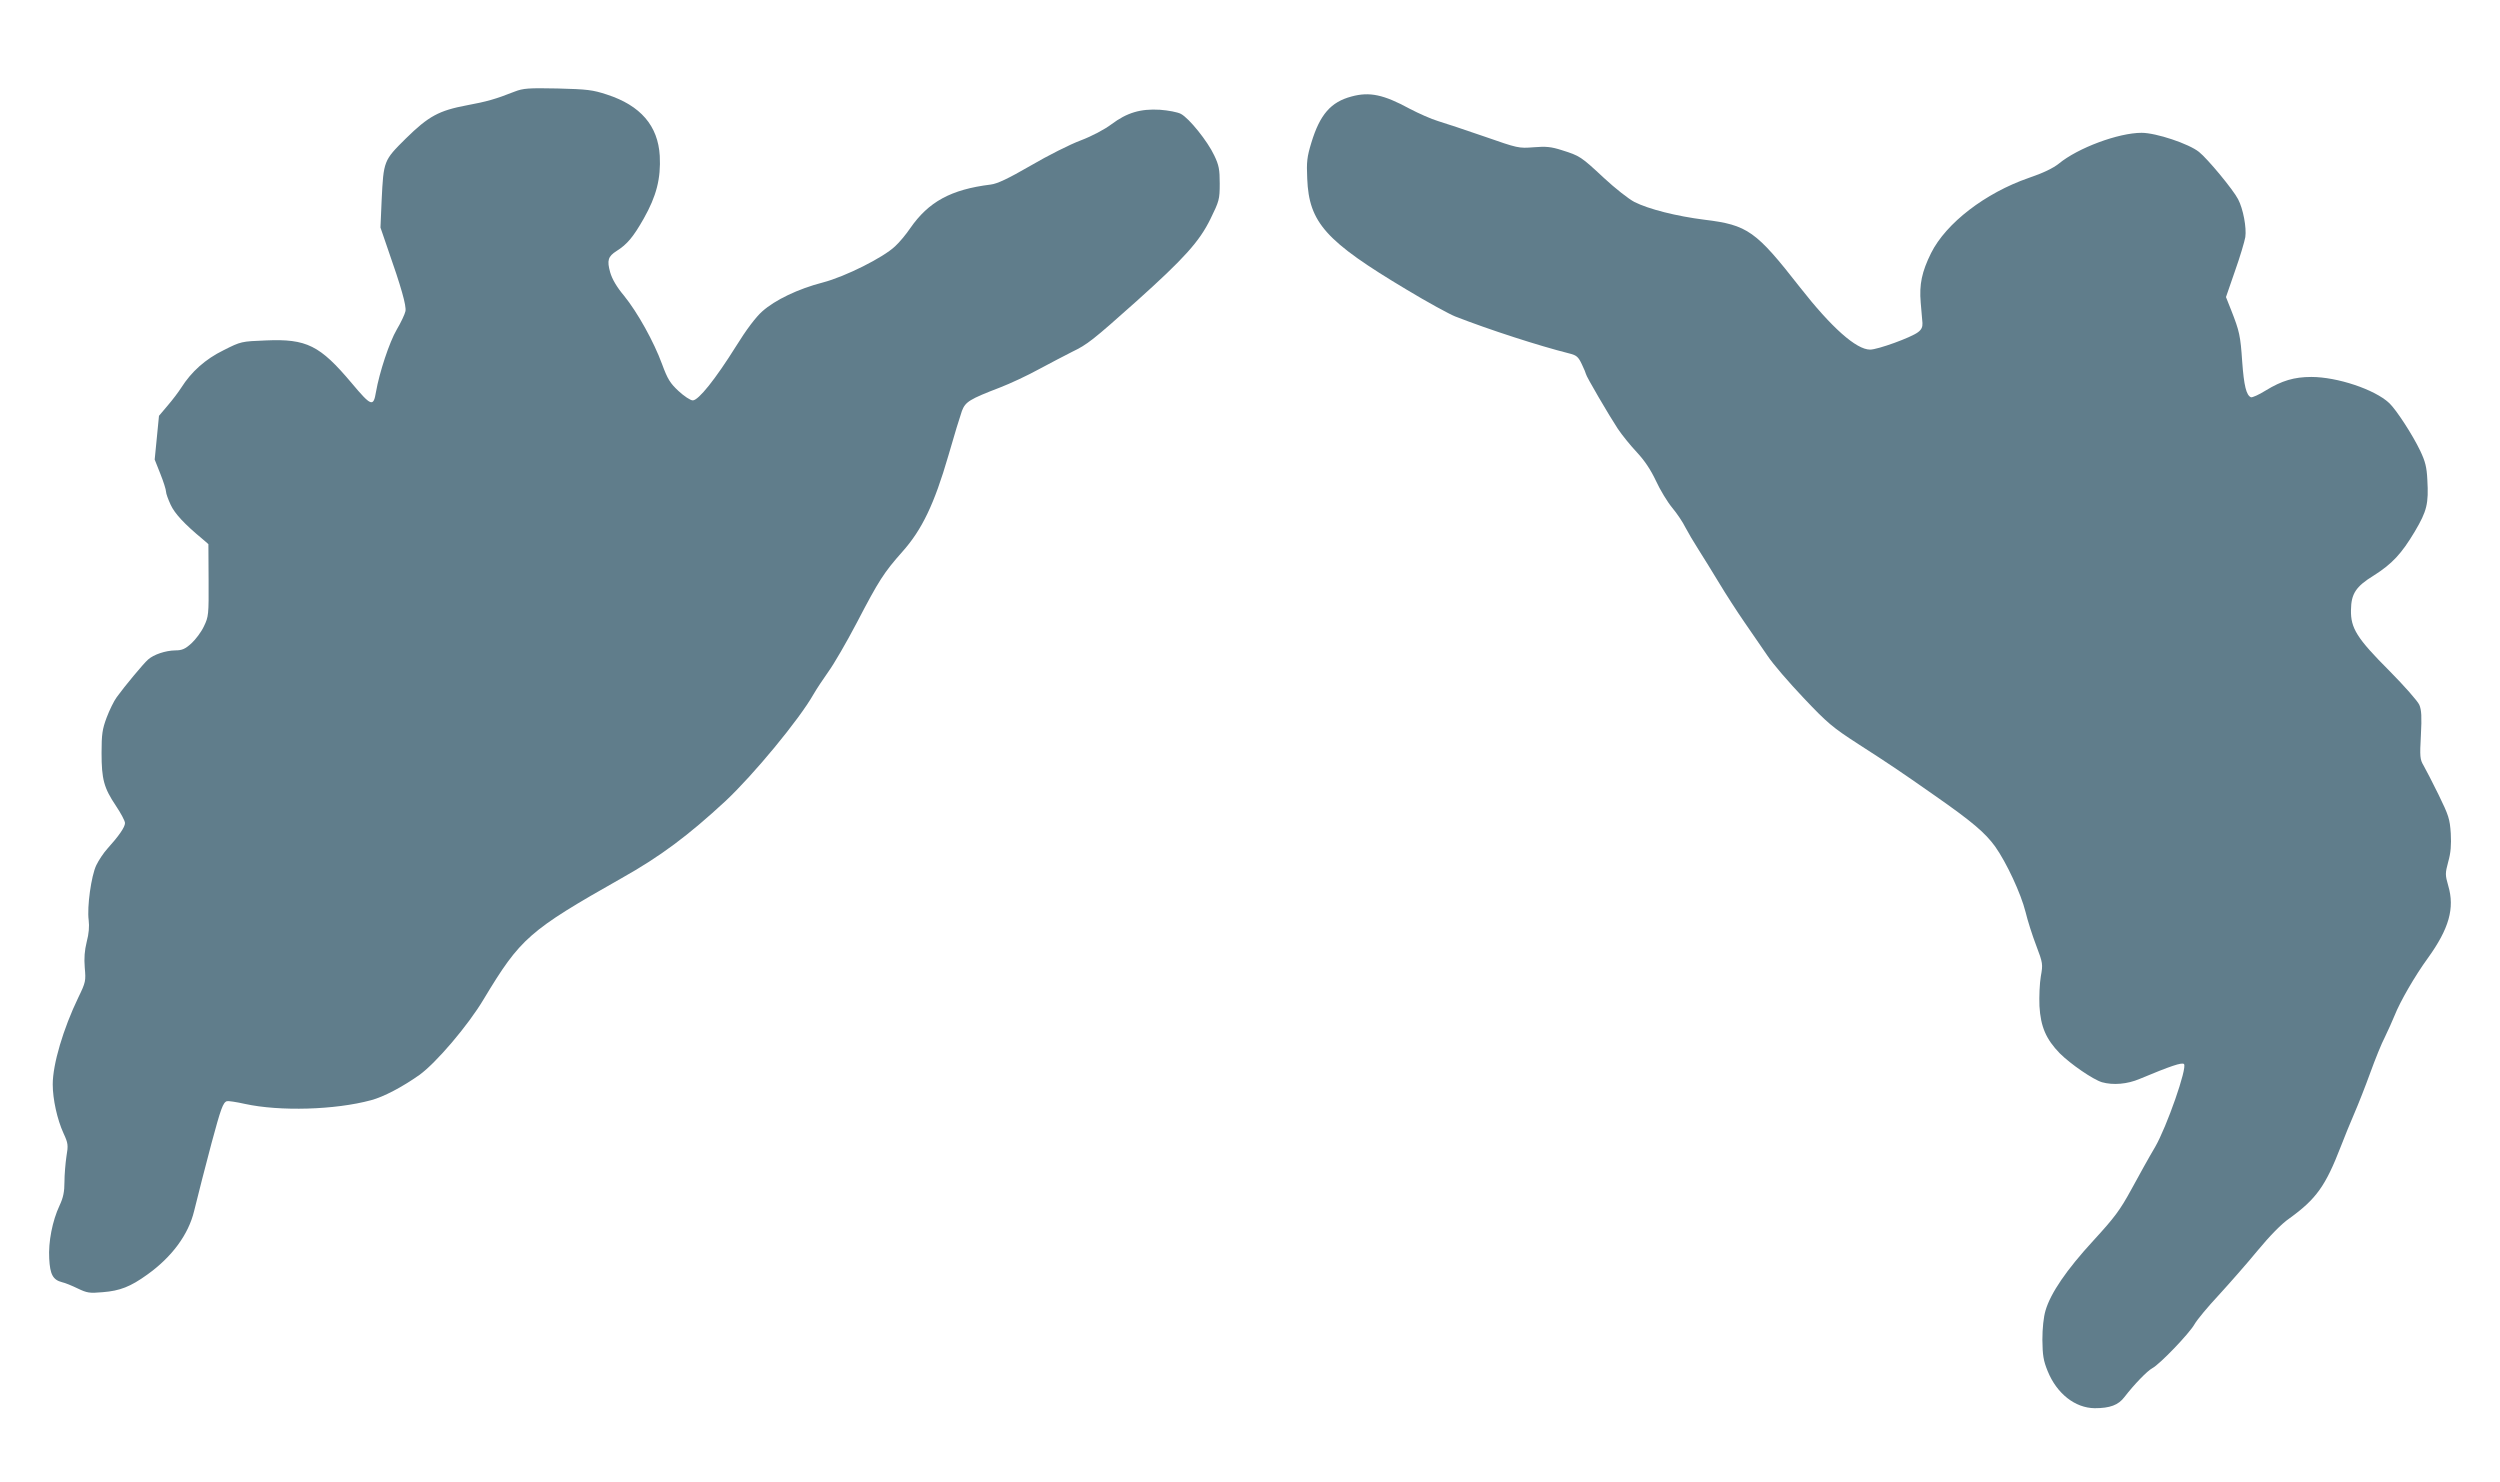
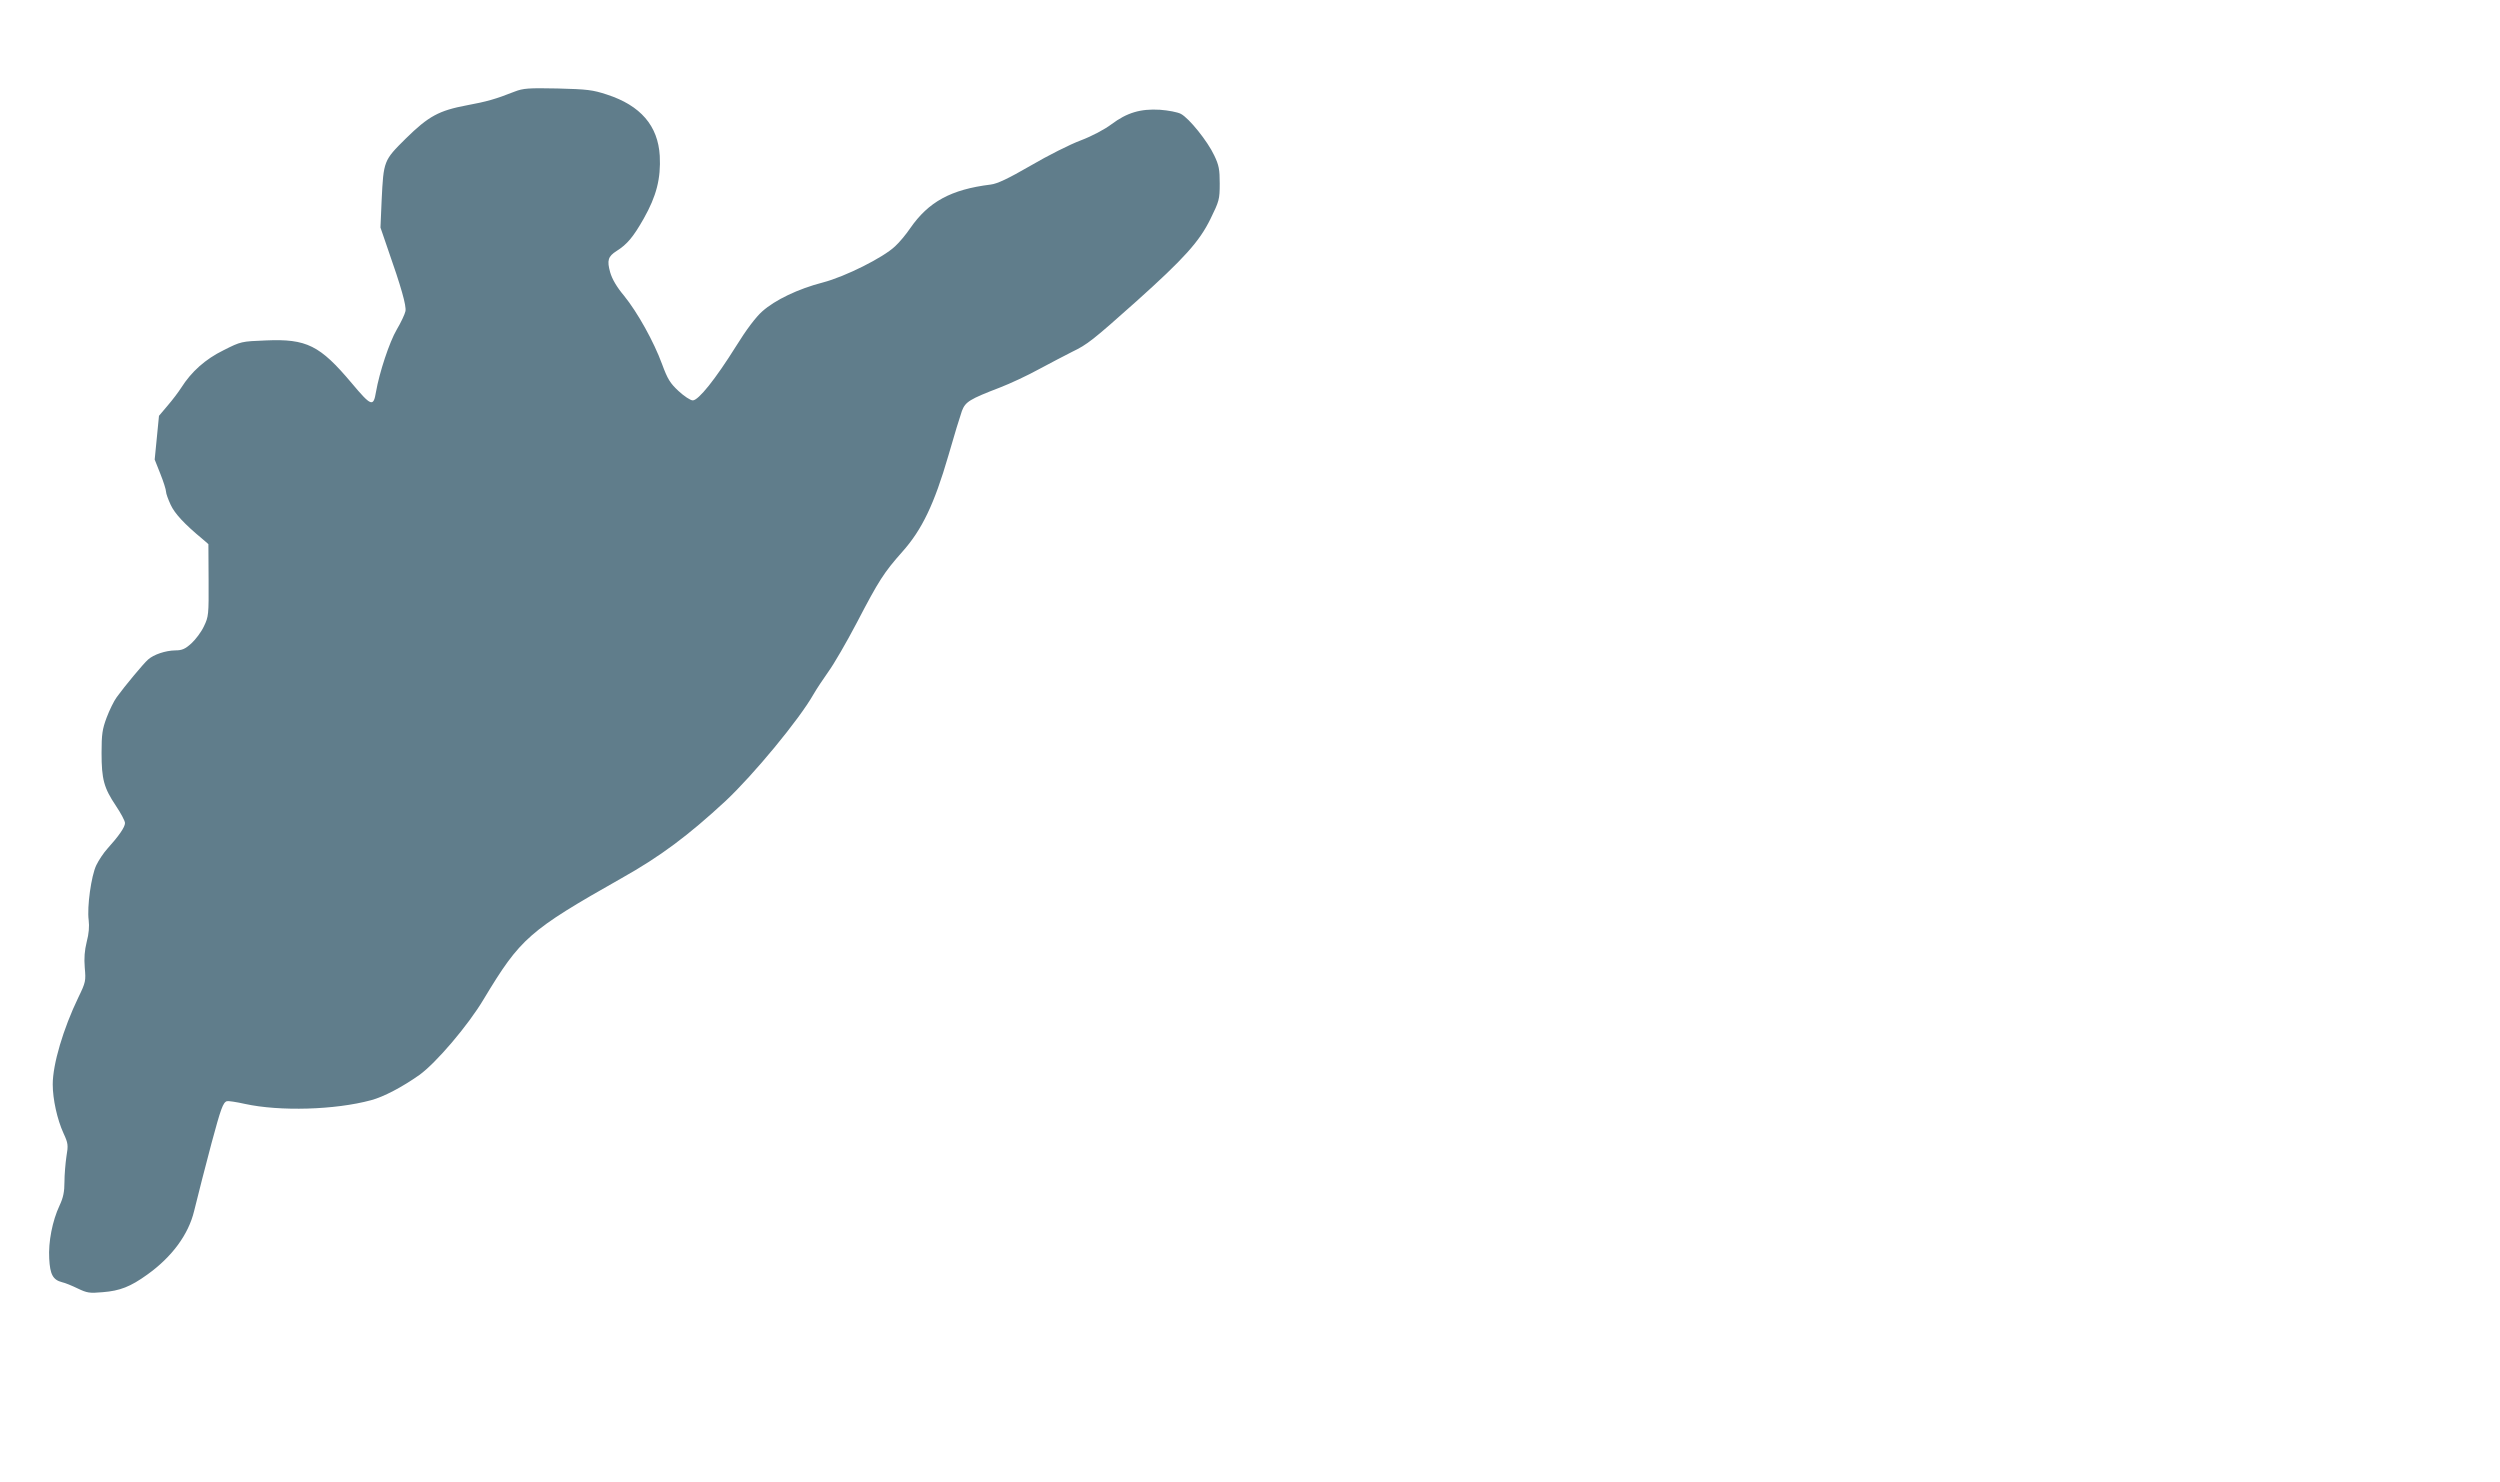
<svg xmlns="http://www.w3.org/2000/svg" version="1.0" width="1280pt" height="759pt" viewBox="0 0 1280 759" preserveAspectRatio="xMidYMid meet">
  <g transform="translate(0,759) scale(0.1,-0.1)" fill="#607d8b" stroke="none">
    <path d="M2635 7121 c-99 -39 -142 -51 -244 -70 -144 -27 -197 -56 -313 -170 -114 -113 -114 -114 -124 -316 l-6 -140 36 -105 c71 -202 97 -295 92 -323 -3 -15 -23 -58 -45 -95 -37 -63 -89 -220 -106 -319 -13 -78 -24 -74 -124 45 -163 194 -231 228 -440 219 -125 -5 -127 -5 -216 -50 -94 -46 -165 -110 -217 -192 -14 -22 -45 -63 -70 -92 l-44 -52 -11 -112 -11 -112 29 -73 c16 -40 29 -81 29 -91 0 -10 11 -40 24 -68 21 -45 70 -98 163 -175 l30 -26 1 -184 c1 -178 0 -187 -24 -237 -13 -28 -42 -67 -64 -87 -32 -29 -48 -36 -83 -36 -50 -1 -110 -21 -139 -47 -24 -21 -121 -138 -160 -192 -15 -20 -38 -68 -52 -105 -22 -59 -26 -85 -26 -181 0 -135 12 -179 73 -270 26 -39 47 -78 47 -89 0 -21 -32 -67 -90 -131 -20 -22 -45 -60 -57 -85 -26 -54 -48 -214 -39 -281 4 -32 1 -70 -10 -111 -11 -45 -14 -83 -10 -133 6 -67 5 -74 -33 -152 -77 -160 -131 -341 -131 -445 0 -76 23 -180 55 -250 24 -52 25 -61 15 -120 -5 -35 -10 -93 -10 -130 0 -49 -6 -80 -25 -120 -37 -79 -58 -187 -53 -272 4 -81 19 -109 66 -121 15 -3 51 -18 80 -32 48 -23 60 -25 128 -19 88 7 142 28 228 90 126 90 211 205 240 326 34 136 45 180 89 347 48 178 59 209 79 215 6 2 48 -4 92 -14 178 -39 462 -31 646 19 64 17 159 67 247 129 85 61 250 254 330 389 188 312 231 350 706 619 198 111 342 219 532 395 142 133 377 417 450 546 16 28 51 80 77 117 27 37 92 149 145 250 113 217 139 257 233 363 101 113 164 246 235 490 30 105 62 209 70 231 18 47 39 60 195 120 52 20 142 62 200 94 58 31 134 71 170 89 77 37 105 59 328 258 244 219 323 306 380 423 44 90 47 99 47 180 0 72 -4 94 -28 144 -34 73 -129 191 -171 213 -17 9 -65 18 -107 21 -100 6 -169 -15 -248 -74 -36 -27 -100 -61 -158 -83 -54 -20 -169 -78 -256 -129 -116 -67 -171 -93 -205 -97 -203 -25 -318 -88 -412 -224 -21 -31 -55 -72 -77 -92 -61 -58 -255 -155 -369 -185 -128 -33 -246 -90 -311 -148 -33 -29 -82 -94 -134 -178 -107 -171 -193 -278 -222 -278 -12 0 -45 22 -73 48 -43 40 -56 61 -84 137 -42 115 -126 266 -195 351 -37 44 -61 85 -71 120 -17 61 -11 81 33 109 54 34 85 71 139 166 65 115 88 205 82 321 -9 154 -98 258 -271 314 -73 24 -100 27 -252 31 -150 3 -176 1 -220 -16z" />
-     <path d="M6920 7096 c-106 -28 -162 -92 -206 -237 -22 -72 -25 -98 -21 -184 9 -225 94 -320 509 -568 106 -64 218 -125 248 -137 177 -69 427 -150 586 -190 36 -9 45 -17 63 -55 12 -25 21 -47 21 -50 0 -10 120 -215 163 -280 22 -33 66 -87 98 -121 39 -42 70 -88 97 -145 21 -46 59 -109 84 -139 25 -30 55 -75 67 -100 13 -25 43 -76 68 -115 24 -38 72 -115 105 -170 33 -55 91 -145 129 -200 38 -55 92 -133 119 -173 27 -41 110 -137 184 -215 122 -129 148 -151 281 -237 163 -105 205 -133 392 -264 192 -134 257 -190 308 -260 58 -82 132 -240 156 -336 10 -42 34 -118 54 -170 35 -92 35 -97 24 -159 -6 -35 -9 -103 -7 -152 6 -106 34 -170 104 -242 55 -55 170 -134 216 -148 57 -16 130 -10 193 17 158 66 217 86 227 76 18 -18 -88 -321 -148 -425 -30 -50 -84 -148 -121 -216 -59 -108 -86 -144 -196 -264 -137 -149 -218 -268 -244 -357 -10 -34 -16 -91 -16 -150 1 -79 5 -106 27 -160 47 -116 141 -189 241 -190 78 0 121 16 152 57 50 65 117 134 143 148 37 19 189 177 216 225 13 23 68 89 123 148 54 59 144 161 199 228 63 76 123 138 164 166 137 99 185 166 263 368 18 47 49 123 69 169 20 46 57 140 82 209 25 69 58 151 75 183 16 33 38 82 49 109 29 73 104 203 171 295 108 150 138 255 104 370 -16 56 -16 63 0 123 13 45 16 86 13 145 -5 75 -11 92 -62 197 -31 63 -66 131 -77 150 -19 32 -20 45 -14 156 5 94 3 129 -8 155 -8 19 -77 97 -153 174 -167 167 -199 219 -197 312 1 83 25 120 116 176 95 60 143 112 211 226 62 105 71 142 64 264 -3 66 -11 95 -36 148 -39 82 -124 213 -160 246 -74 69 -265 133 -398 133 -88 0 -151 -19 -233 -69 -35 -22 -69 -37 -76 -35 -24 10 -36 59 -45 183 -9 133 -14 155 -56 262 l-27 68 46 133 c26 73 49 151 53 174 7 48 -11 145 -37 194 -25 49 -157 208 -200 242 -52 42 -220 98 -294 98 -118 0 -326 -77 -424 -158 -29 -23 -80 -48 -154 -73 -222 -77 -423 -231 -500 -385 -47 -95 -61 -160 -53 -253 4 -42 8 -89 9 -105 1 -20 -5 -34 -23 -47 -35 -27 -206 -89 -245 -89 -71 0 -198 113 -360 320 -225 288 -267 318 -488 345 -143 18 -286 54 -359 91 -29 15 -99 70 -156 123 -118 110 -123 113 -215 142 -56 18 -82 20 -145 15 -76 -6 -80 -5 -252 55 -96 33 -203 69 -237 79 -34 10 -99 39 -145 63 -134 73 -206 88 -298 63z" />
  </g>
</svg>